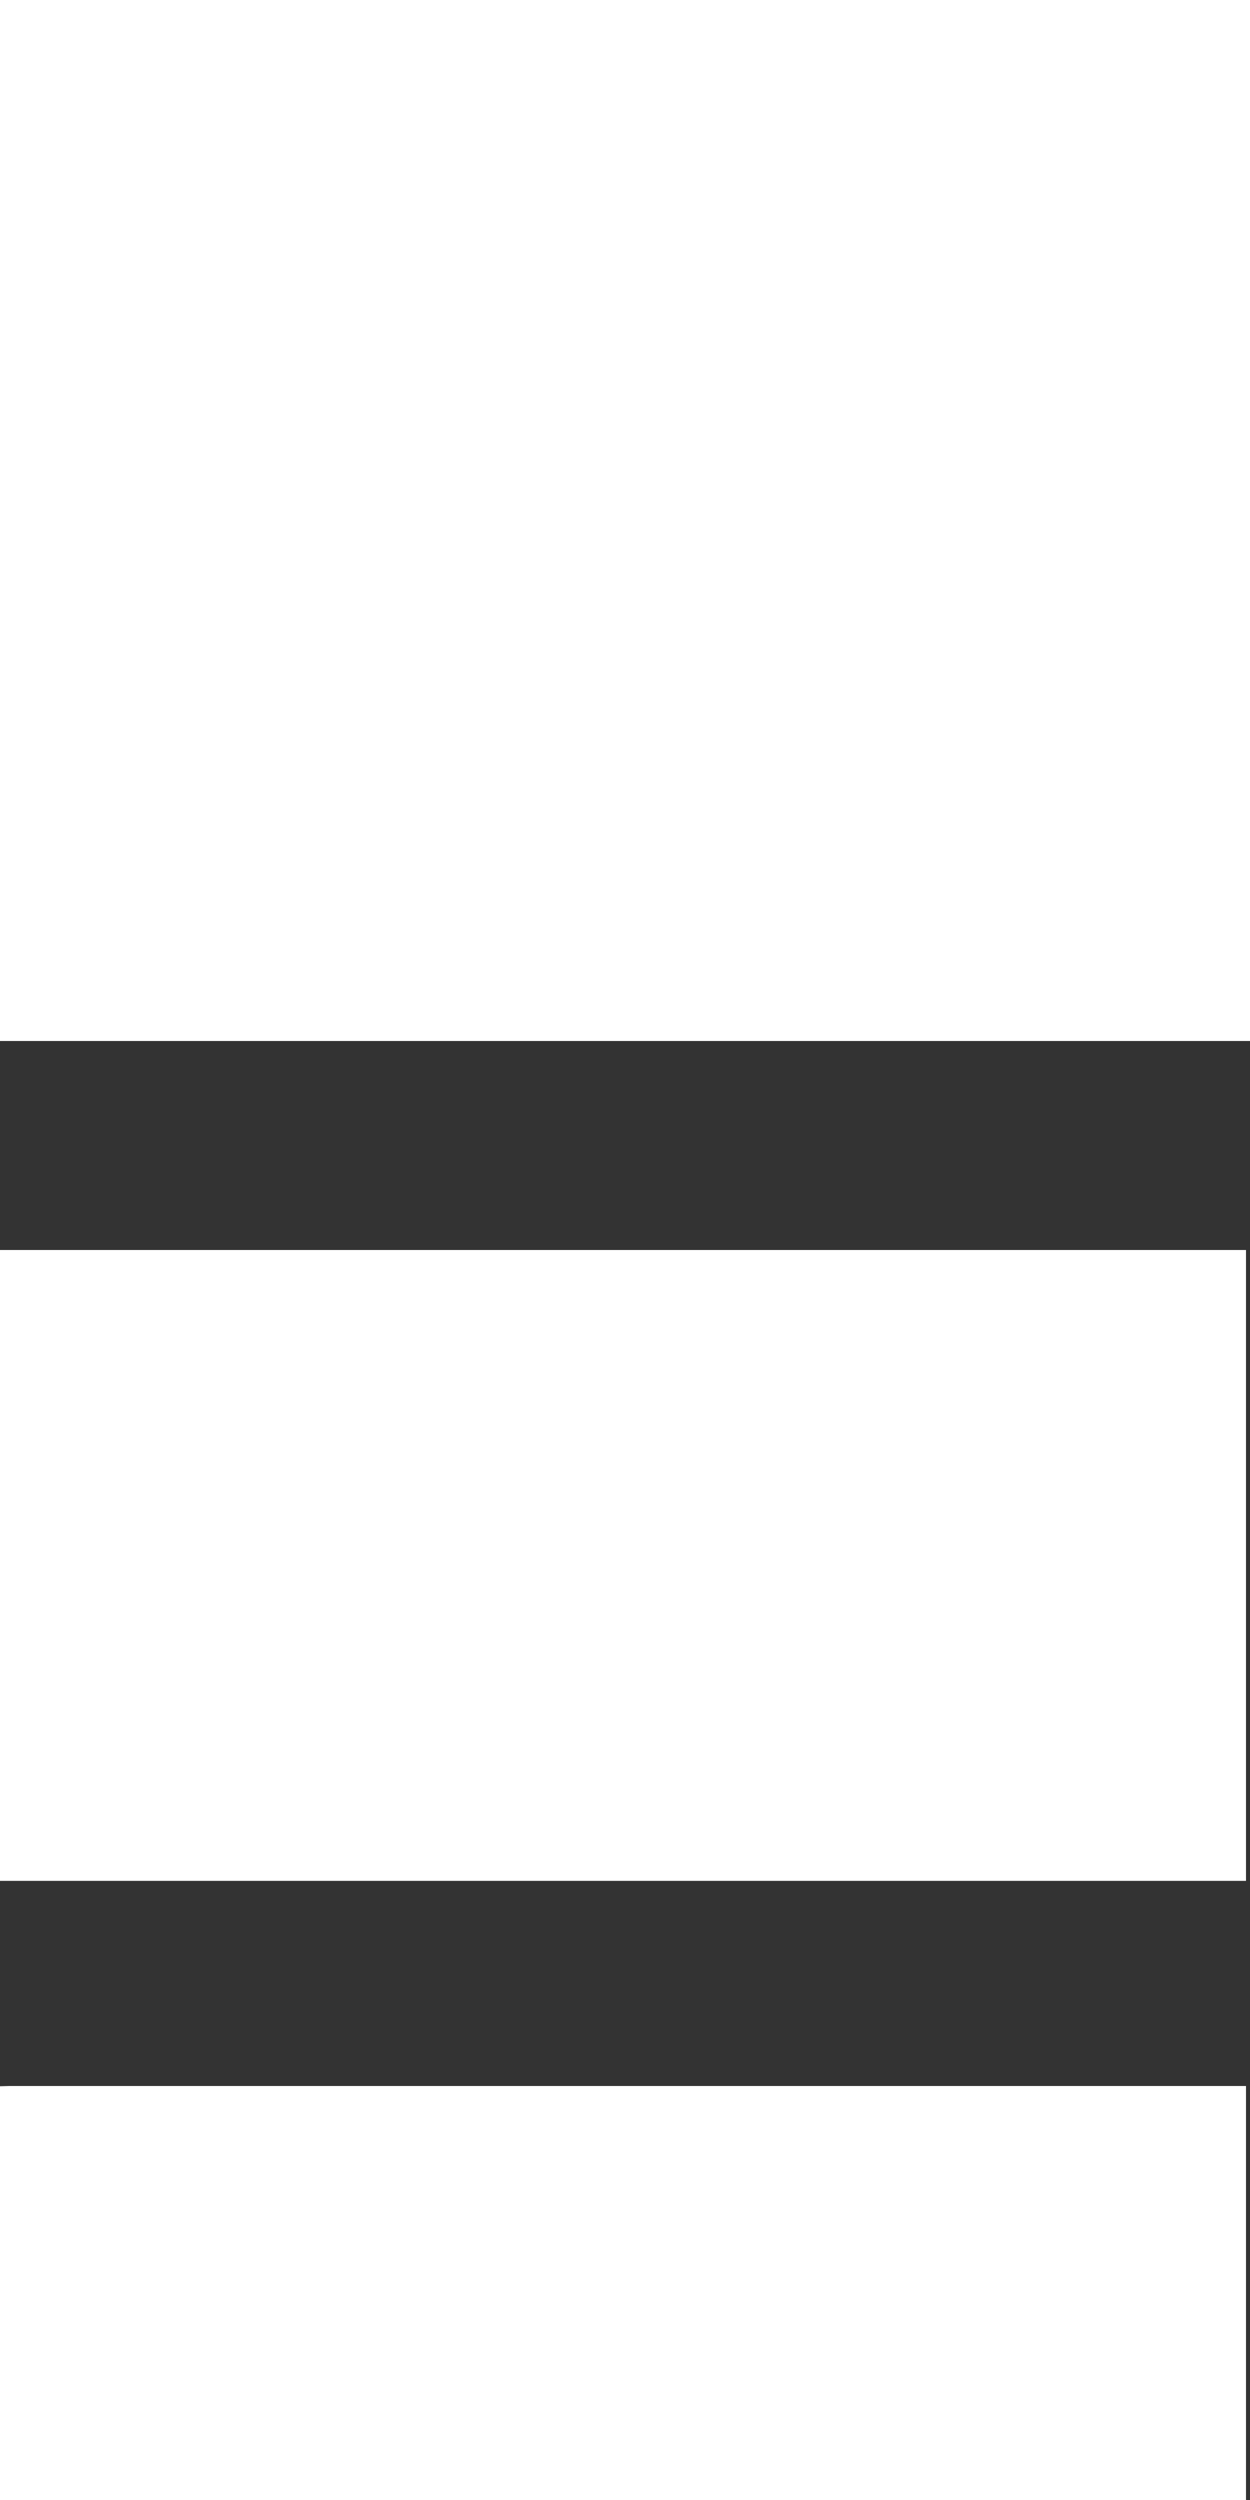
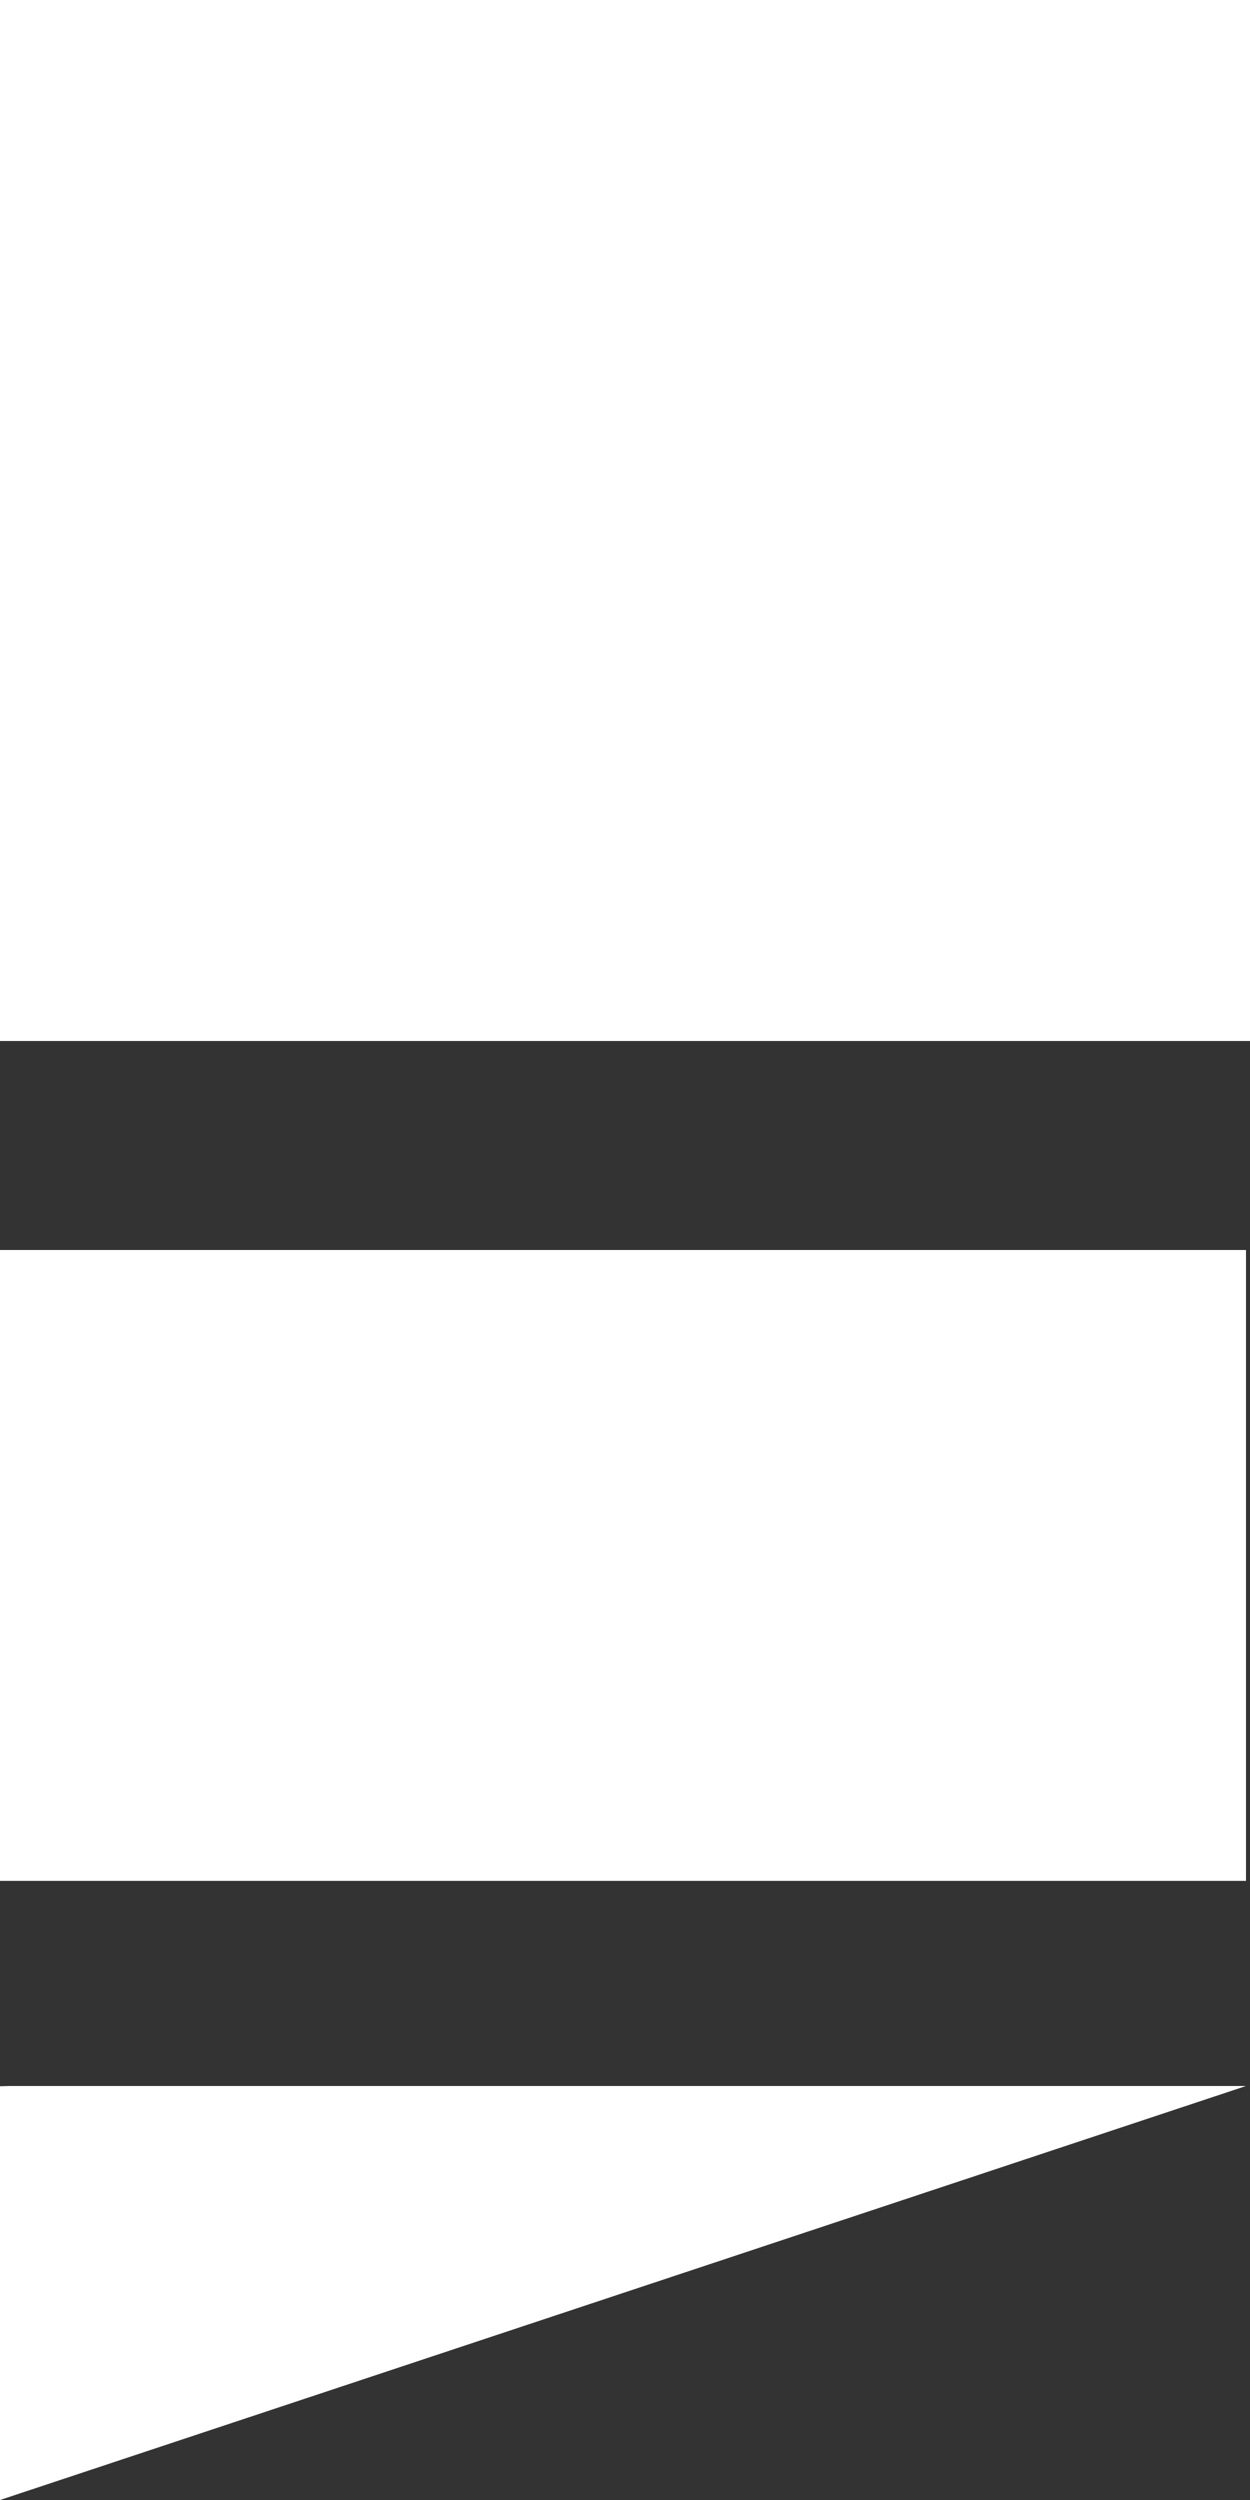
<svg xmlns="http://www.w3.org/2000/svg" width="10px" height="20px" viewBox="0 0 10 20" version="1.1">
  <rect x="0" y="0" width="10" height="20" fill="#333333" stroke="none" />
  <title>Combined Shape</title>
  <desc>Created with Sketch.</desc>
  <g id="Symbols" stroke="none" stroke-width="1" fill="none" fill-rule="evenodd">
    <g id="Headline" transform="translate(-16, -19)" fill="#FFFFFF" fill-rule="nonzero">
-       <path d="M16,19 L26,19 L26,27.328 L16,27.328 L16,19 Z M16,29 L25.968,29 L25.968,34.047 L16,34.047 L16,29 Z M16,35.69 L16.074,35.688 L25.968,35.688 L25.968,39 L16,39 L16,35.69 Z" id="Combined-Shape" />
+       <path d="M16,19 L26,19 L26,27.328 L16,27.328 L16,19 Z M16,29 L25.968,29 L25.968,34.047 L16,34.047 L16,29 Z M16,35.69 L16.074,35.688 L25.968,35.688 L16,39 L16,35.69 Z" id="Combined-Shape" />
    </g>
  </g>
</svg>